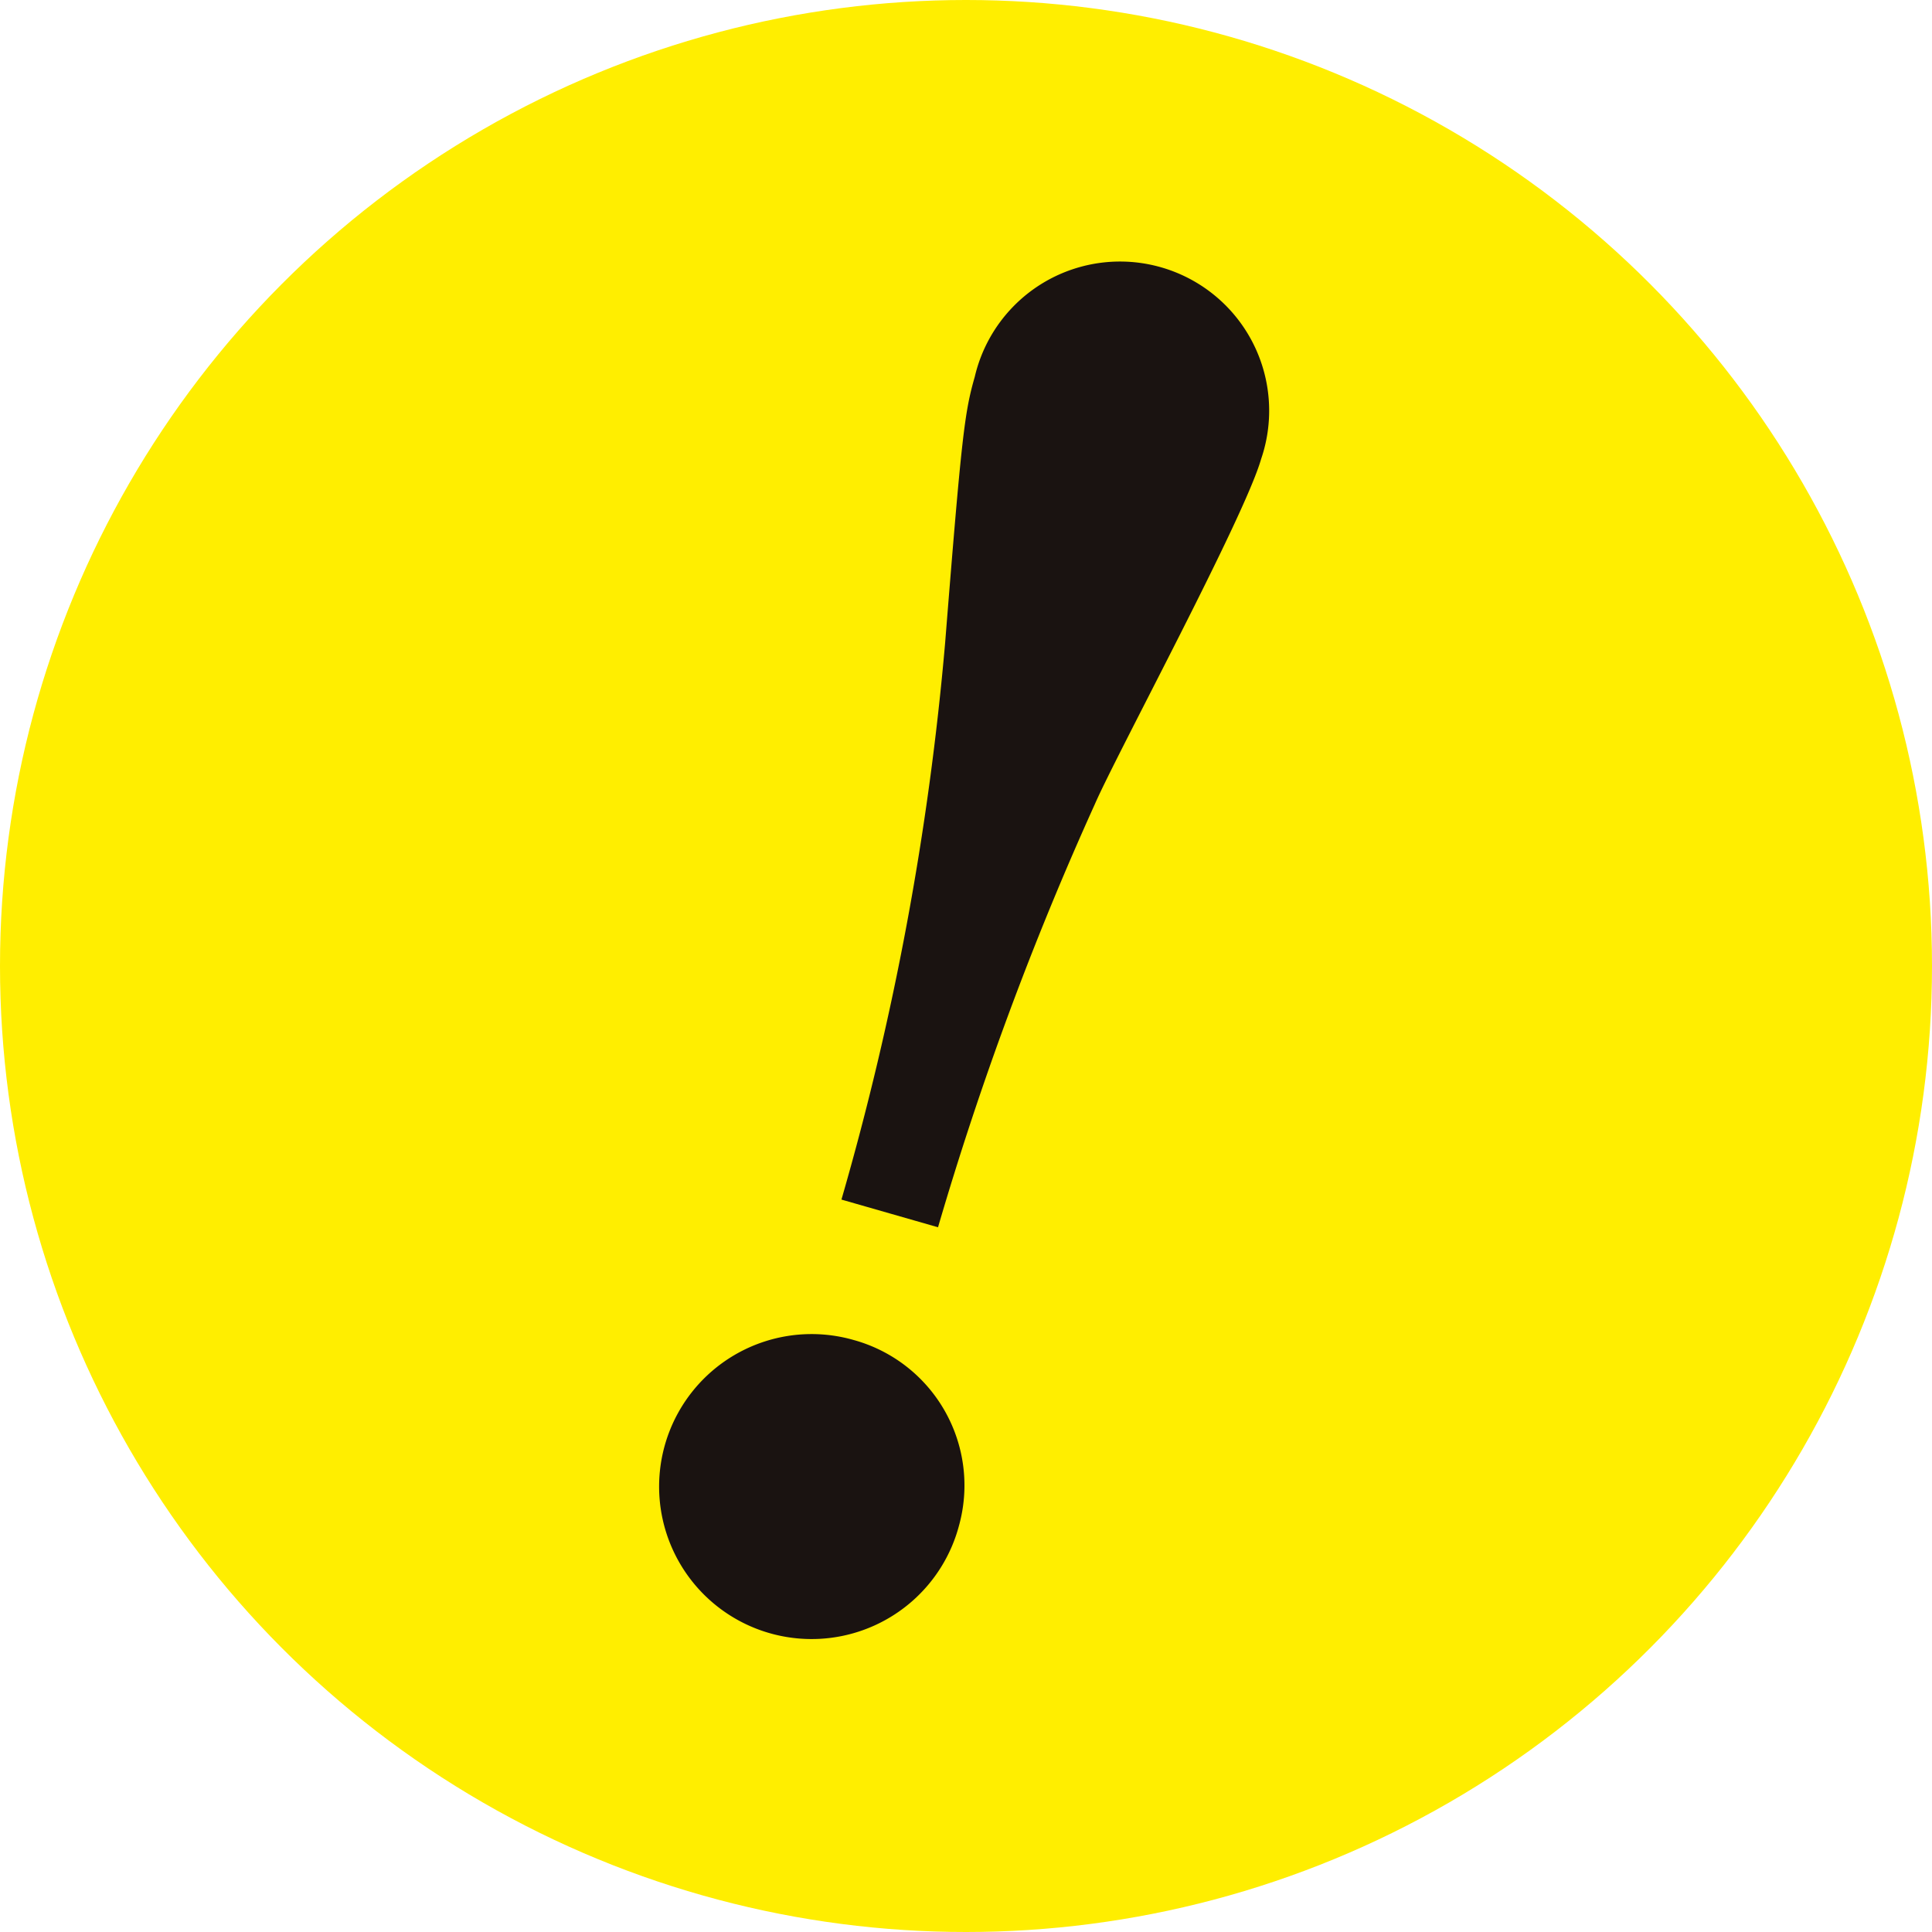
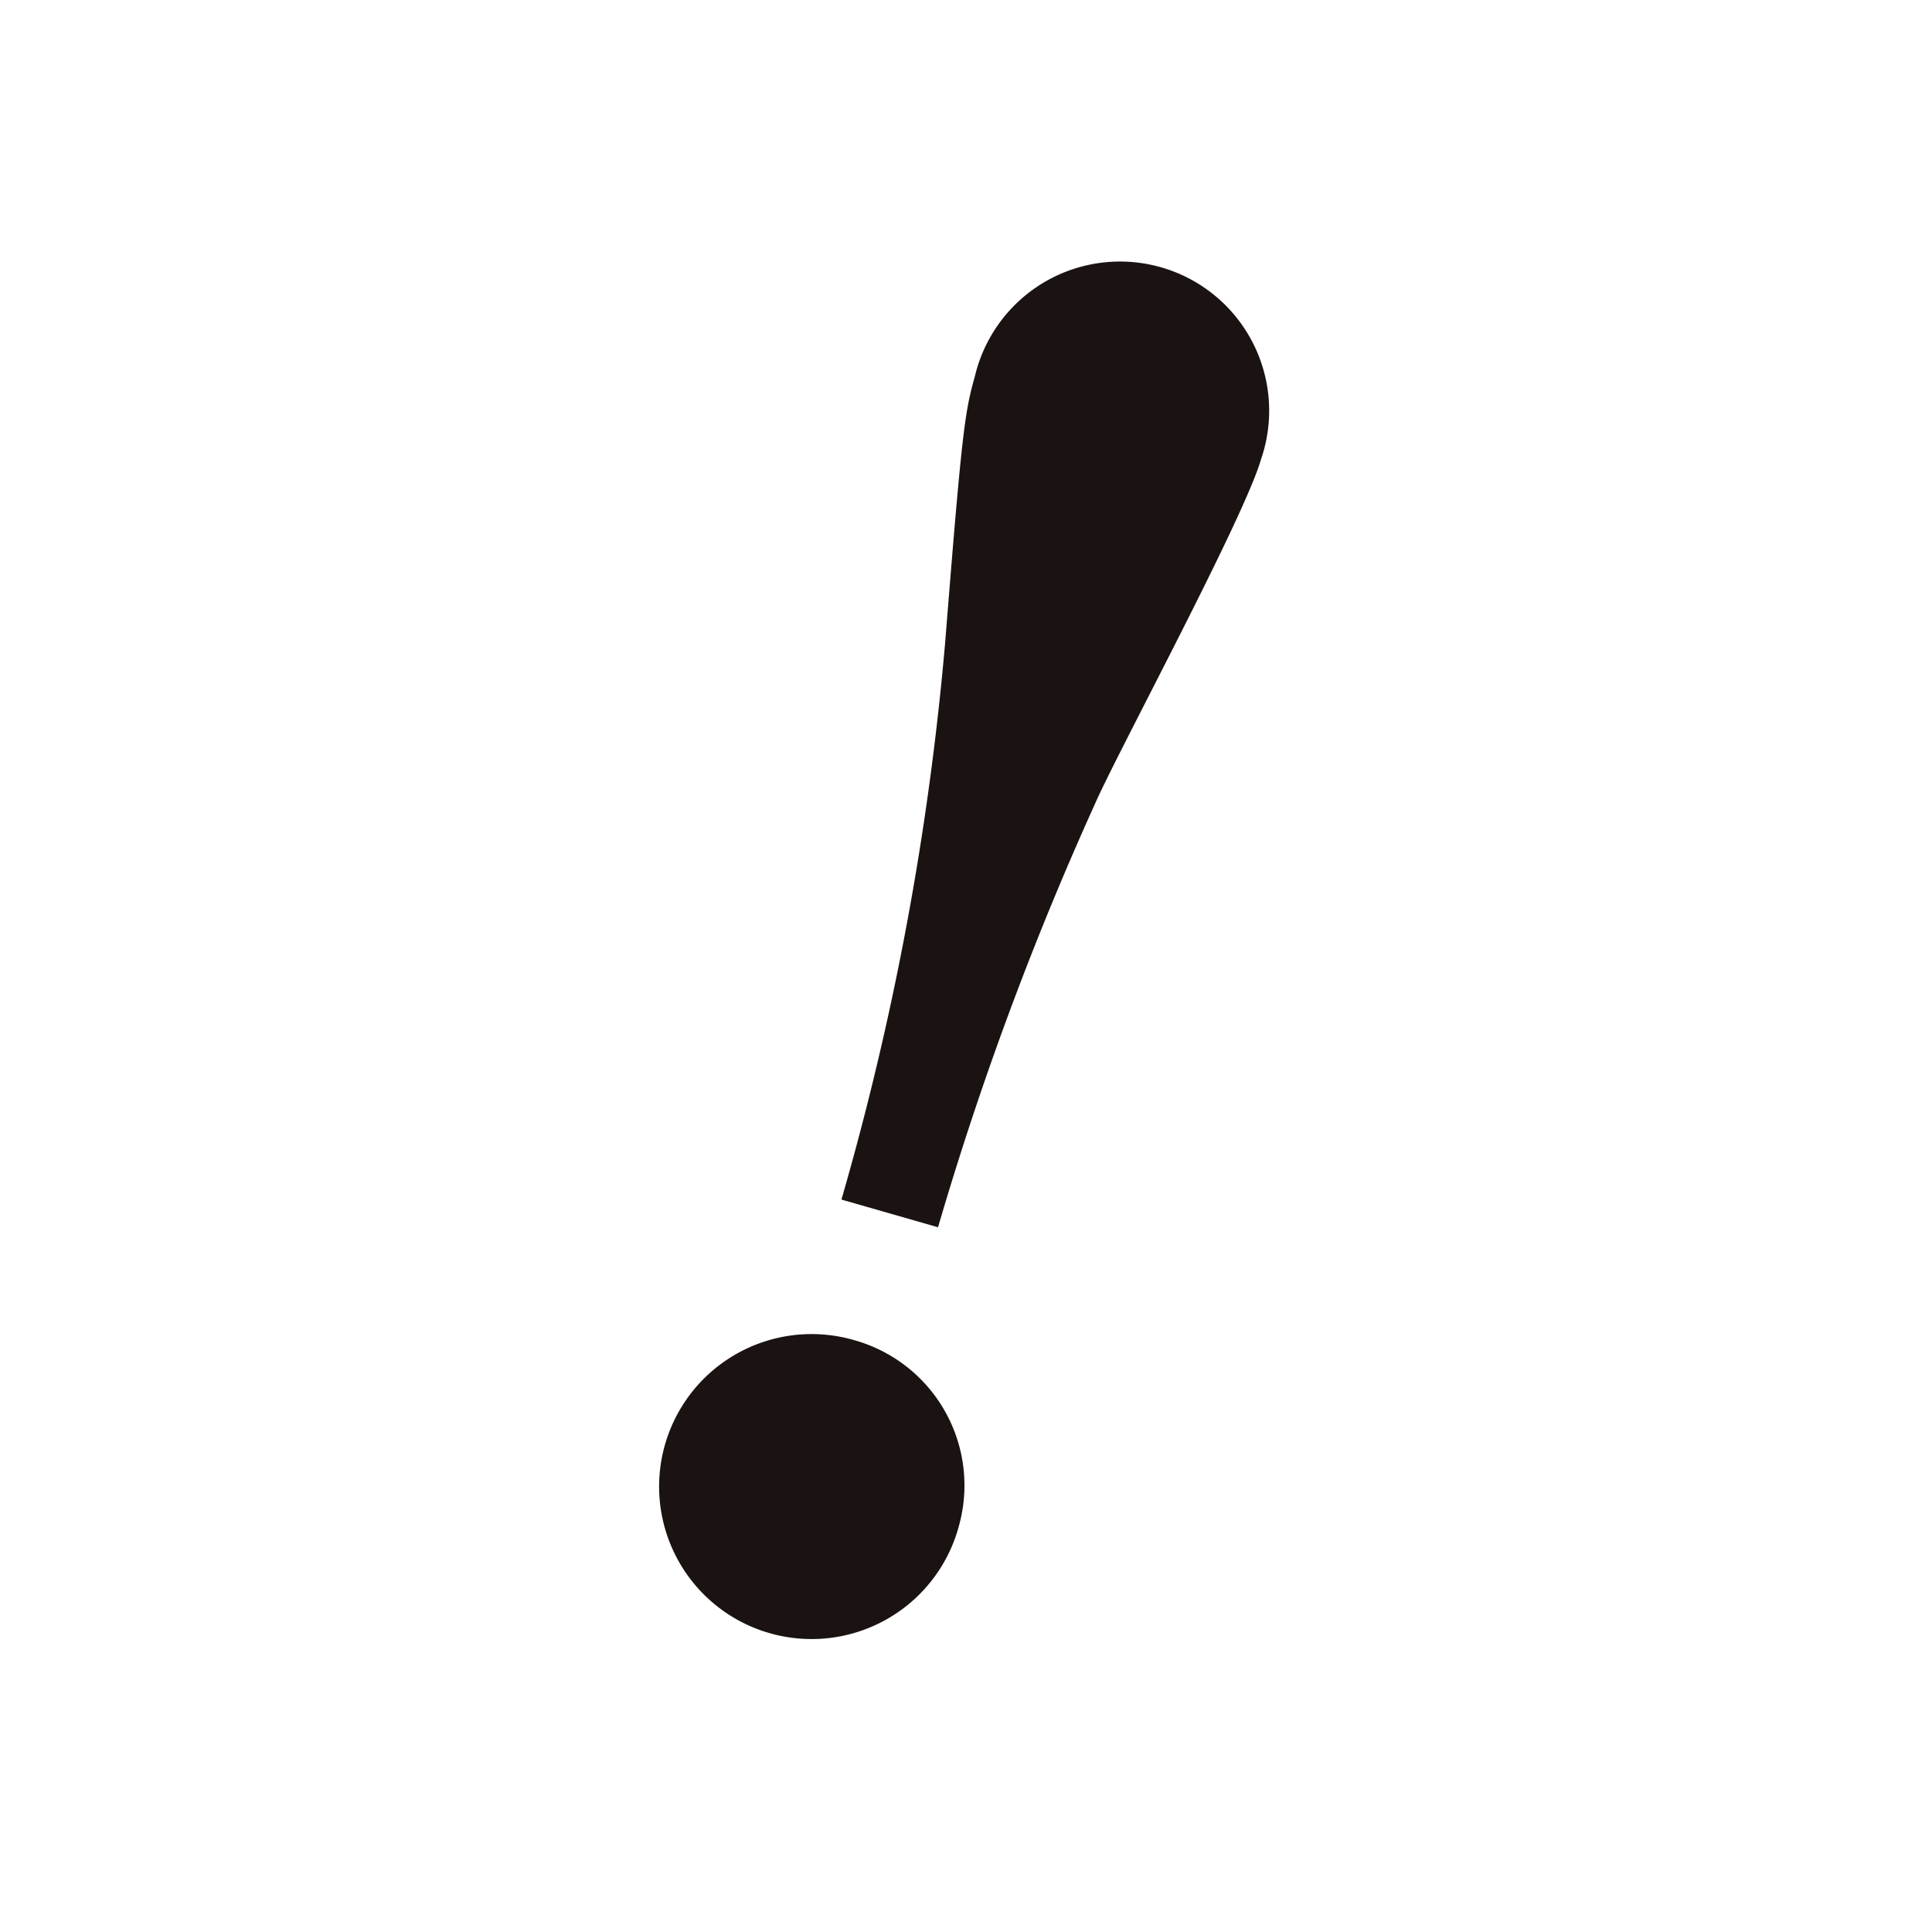
<svg xmlns="http://www.w3.org/2000/svg" width="40" height="40" viewBox="0 0 40 40">
  <g id="グループ_6495" data-name="グループ 6495" transform="translate(-108 -1011)">
-     <circle id="楕円形_75" data-name="楕円形 75" cx="20" cy="20" r="20" transform="translate(108 1011)" fill="#fe0" />
    <path id="パス_20650" data-name="パス 20650" d="M487.4,512.963a3.157,3.157,0,1,1-3.153-3.092A3.122,3.122,0,0,1,487.4,512.963Zm-4.2-5.817a60.31,60.31,0,0,0-1.114-11.674c-.854-4.22-.928-4.692-.928-5.459a3.088,3.088,0,1,1,6.168,0c0,1.273-1.192,6.695-1.34,7.822a66.582,66.582,0,0,0-.706,9.311Z" transform="translate(-199.272 415.148) rotate(16)" fill="#1a1311" />
  </g>
</svg>